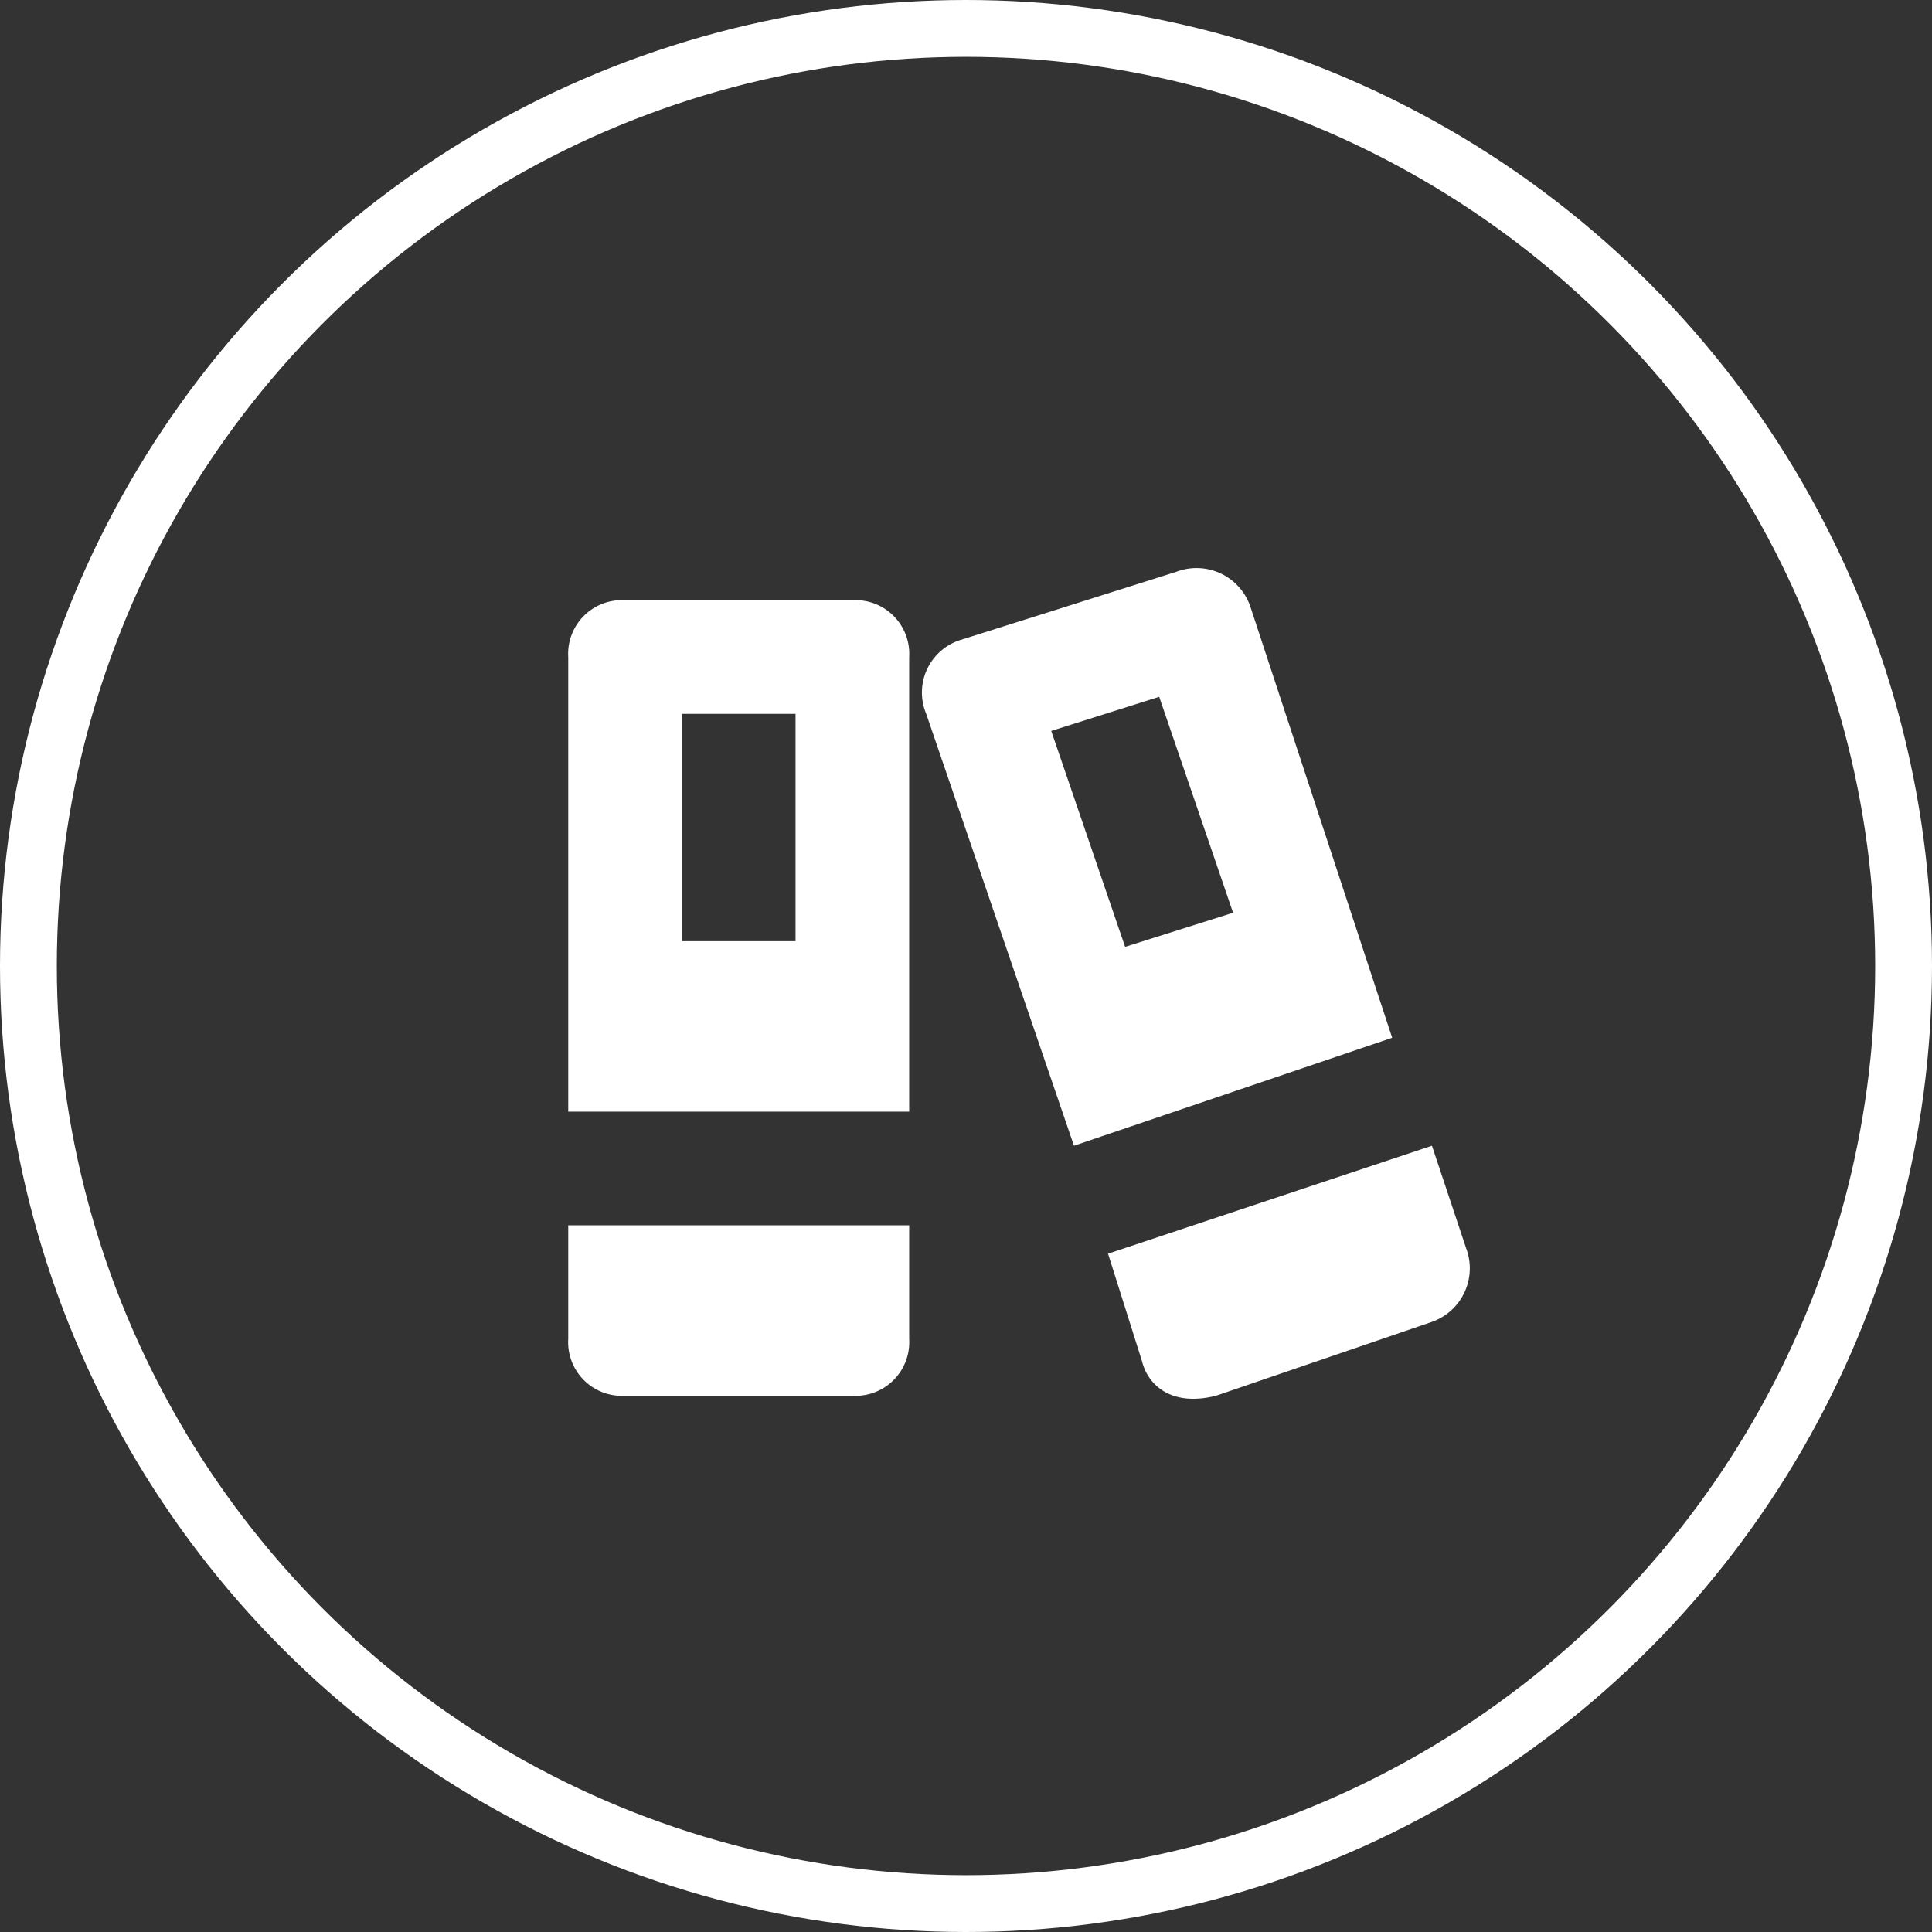
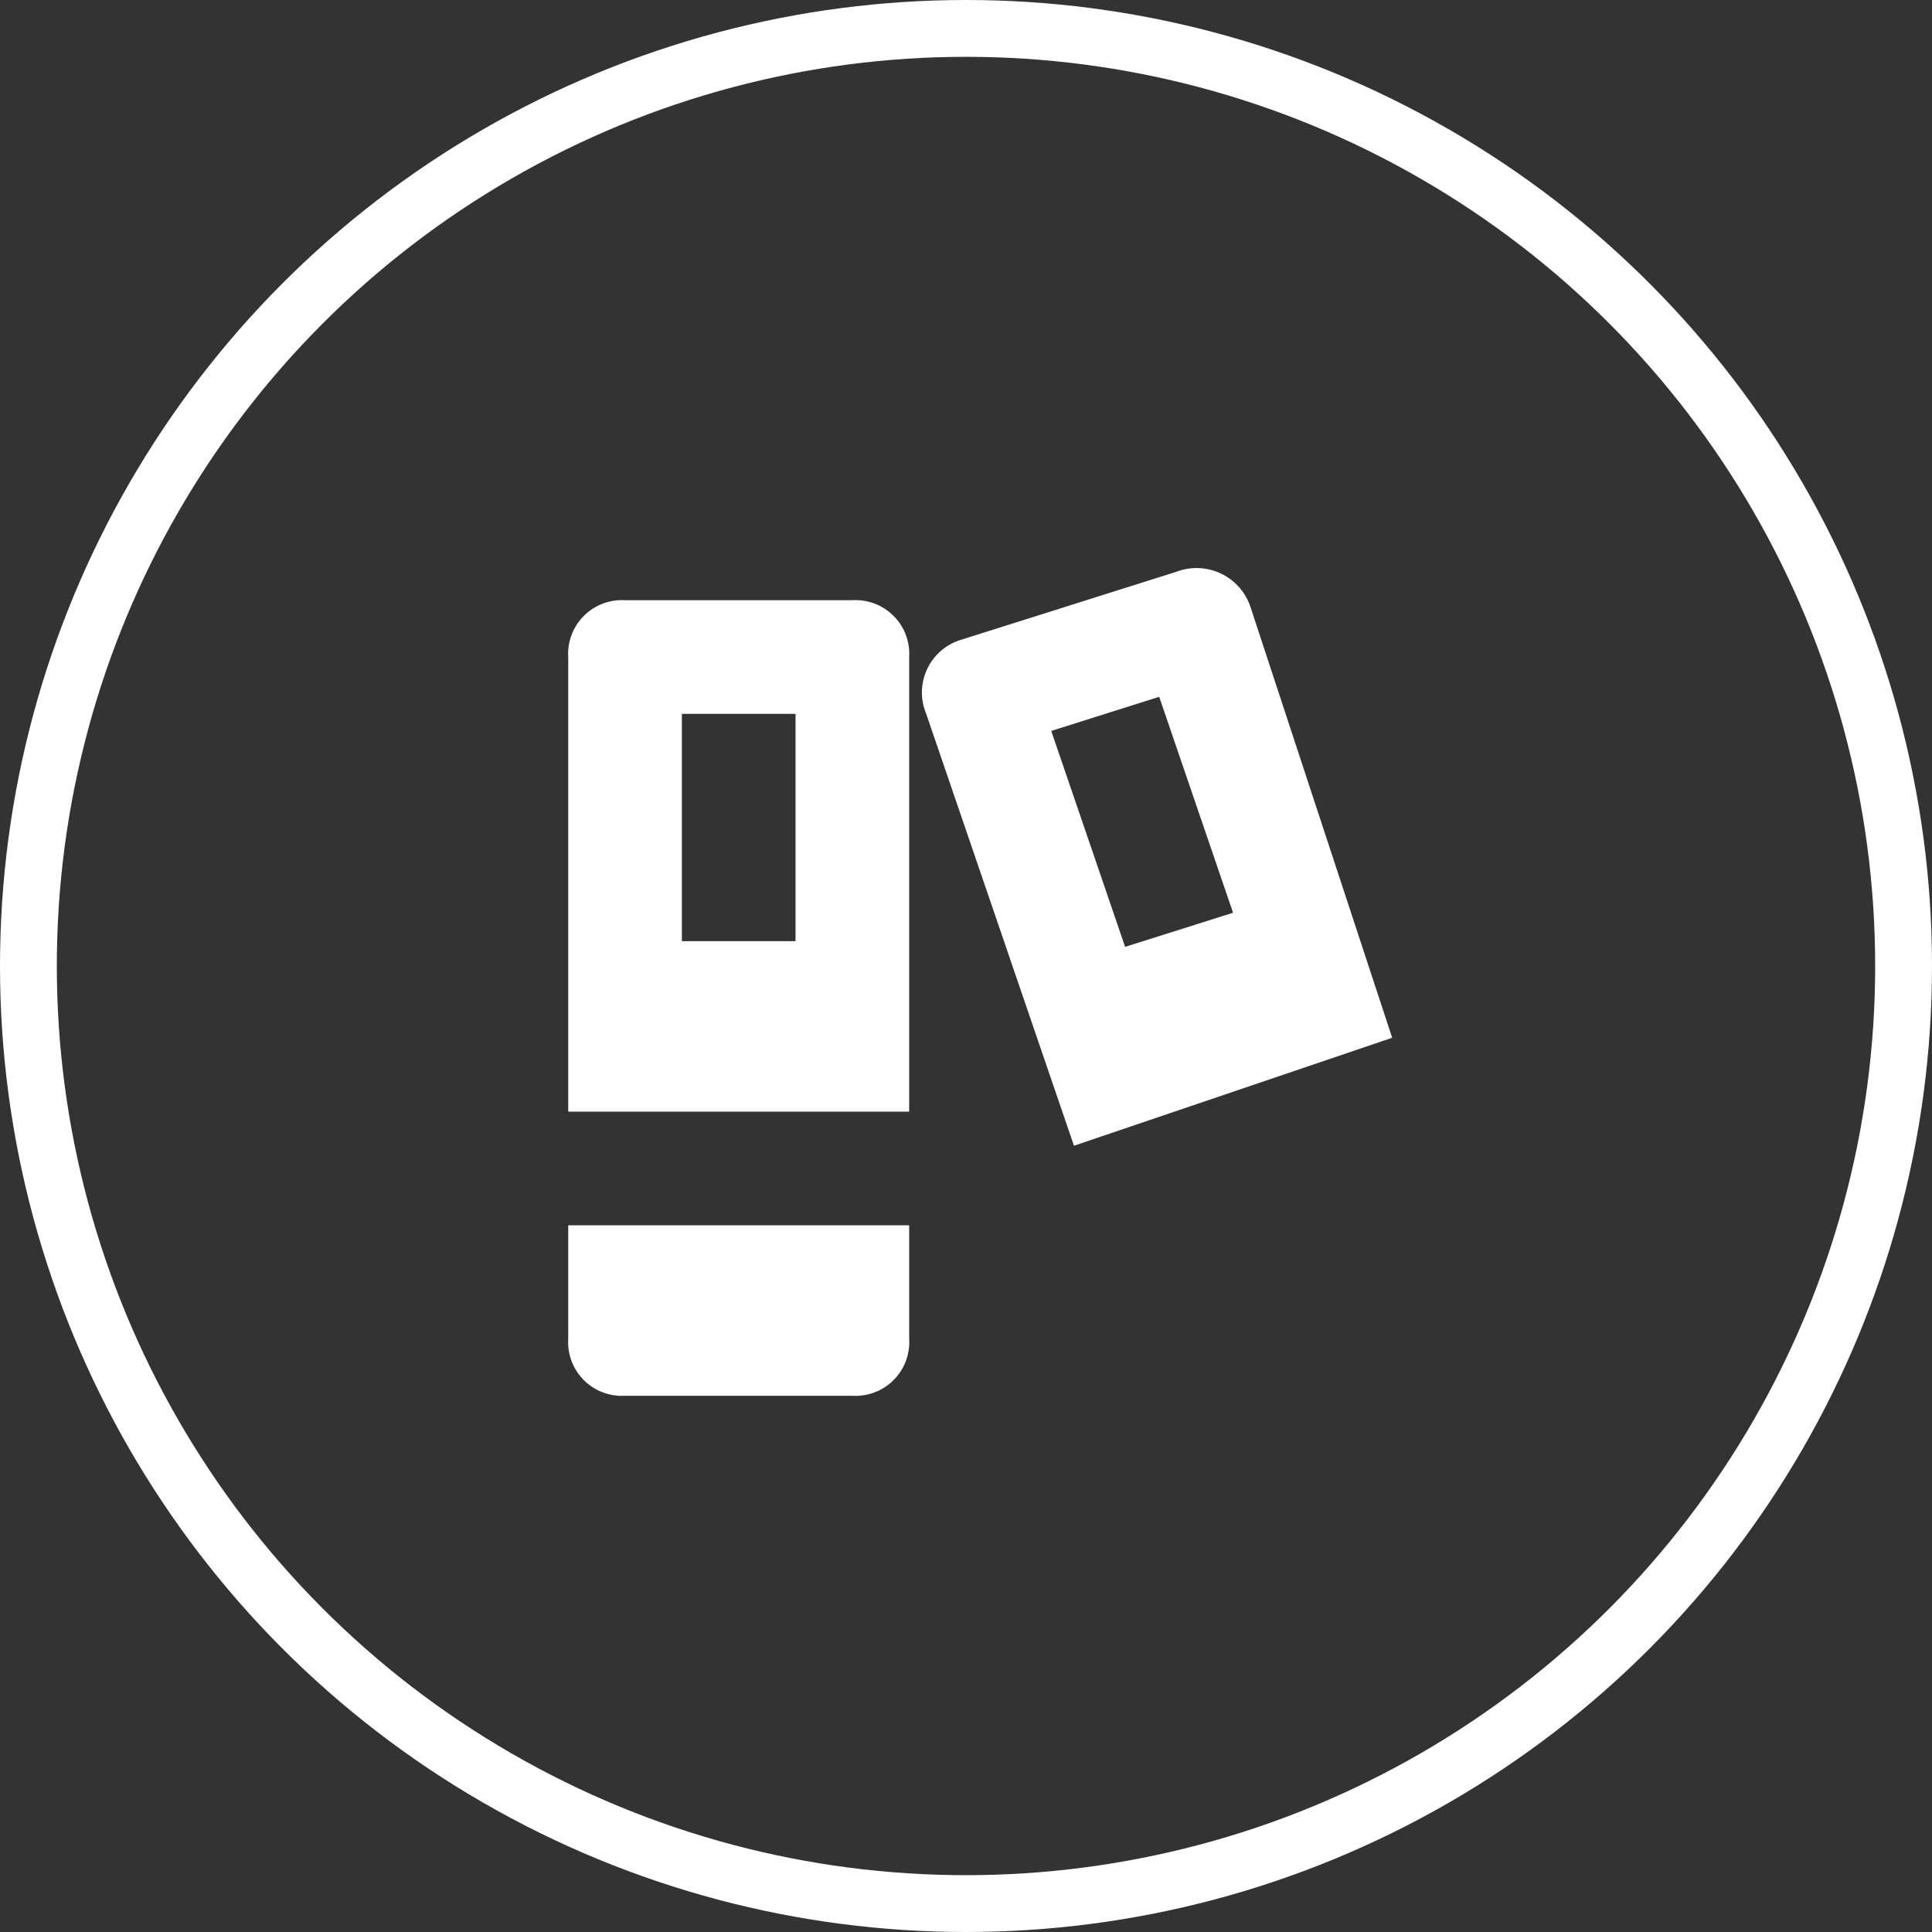
<svg xmlns="http://www.w3.org/2000/svg" width="34" height="34" viewBox="0 0 34 34">
  <rect x="0" y="0" width="34" height="34" fill="#333333" stroke="none" />
  <g id="Gruppe_16019" data-name="Gruppe 16019" transform="translate(-898 -3794)">
    <g id="Ellipse_3369" data-name="Ellipse 3369" transform="translate(898 3794)" fill="none" stroke="#fff" stroke-width="1">
-       <circle cx="17" cy="17" r="17" stroke="none" />
      <circle cx="17" cy="17" r="16.5" fill="none" />
    </g>
    <g id="Gruppe_16015" data-name="Gruppe 16015" transform="translate(908 3804.003)">
      <path id="Pfad_16713" data-name="Pfad 16713" d="M6,9.56v-8a.945.945,0,0,0-1-1H1a.945.945,0,0,0-1,1v8Zm-4-7H4v4H2Z" fill="#fff" />
      <path id="Pfad_16714" data-name="Pfad 16714" d="M0,11.56v2a.945.945,0,0,0,1,1H5a.945.945,0,0,0,1-1v-2Z" fill="#fff" />
-       <path id="Pfad_16715" data-name="Pfad 16715" d="M15.2,10.16l-5.7,1.9.6,1.9c.1.4.5.8,1.3.6l3.8-1.3a1,1,0,0,0,.6-1.3Z" fill="#fff" />
      <path id="Pfad_16716" data-name="Pfad 16716" d="M14.5,8.26,12,.66a1,1,0,0,0-1.3-.6L6.9,1.26a.97.97,0,0,0-.6,1.3l2.6,7.6Zm-4.1-6,1.3,3.8-1.9.6L8.5,2.86Z" fill="#fff" />
    </g>
  </g>
</svg>